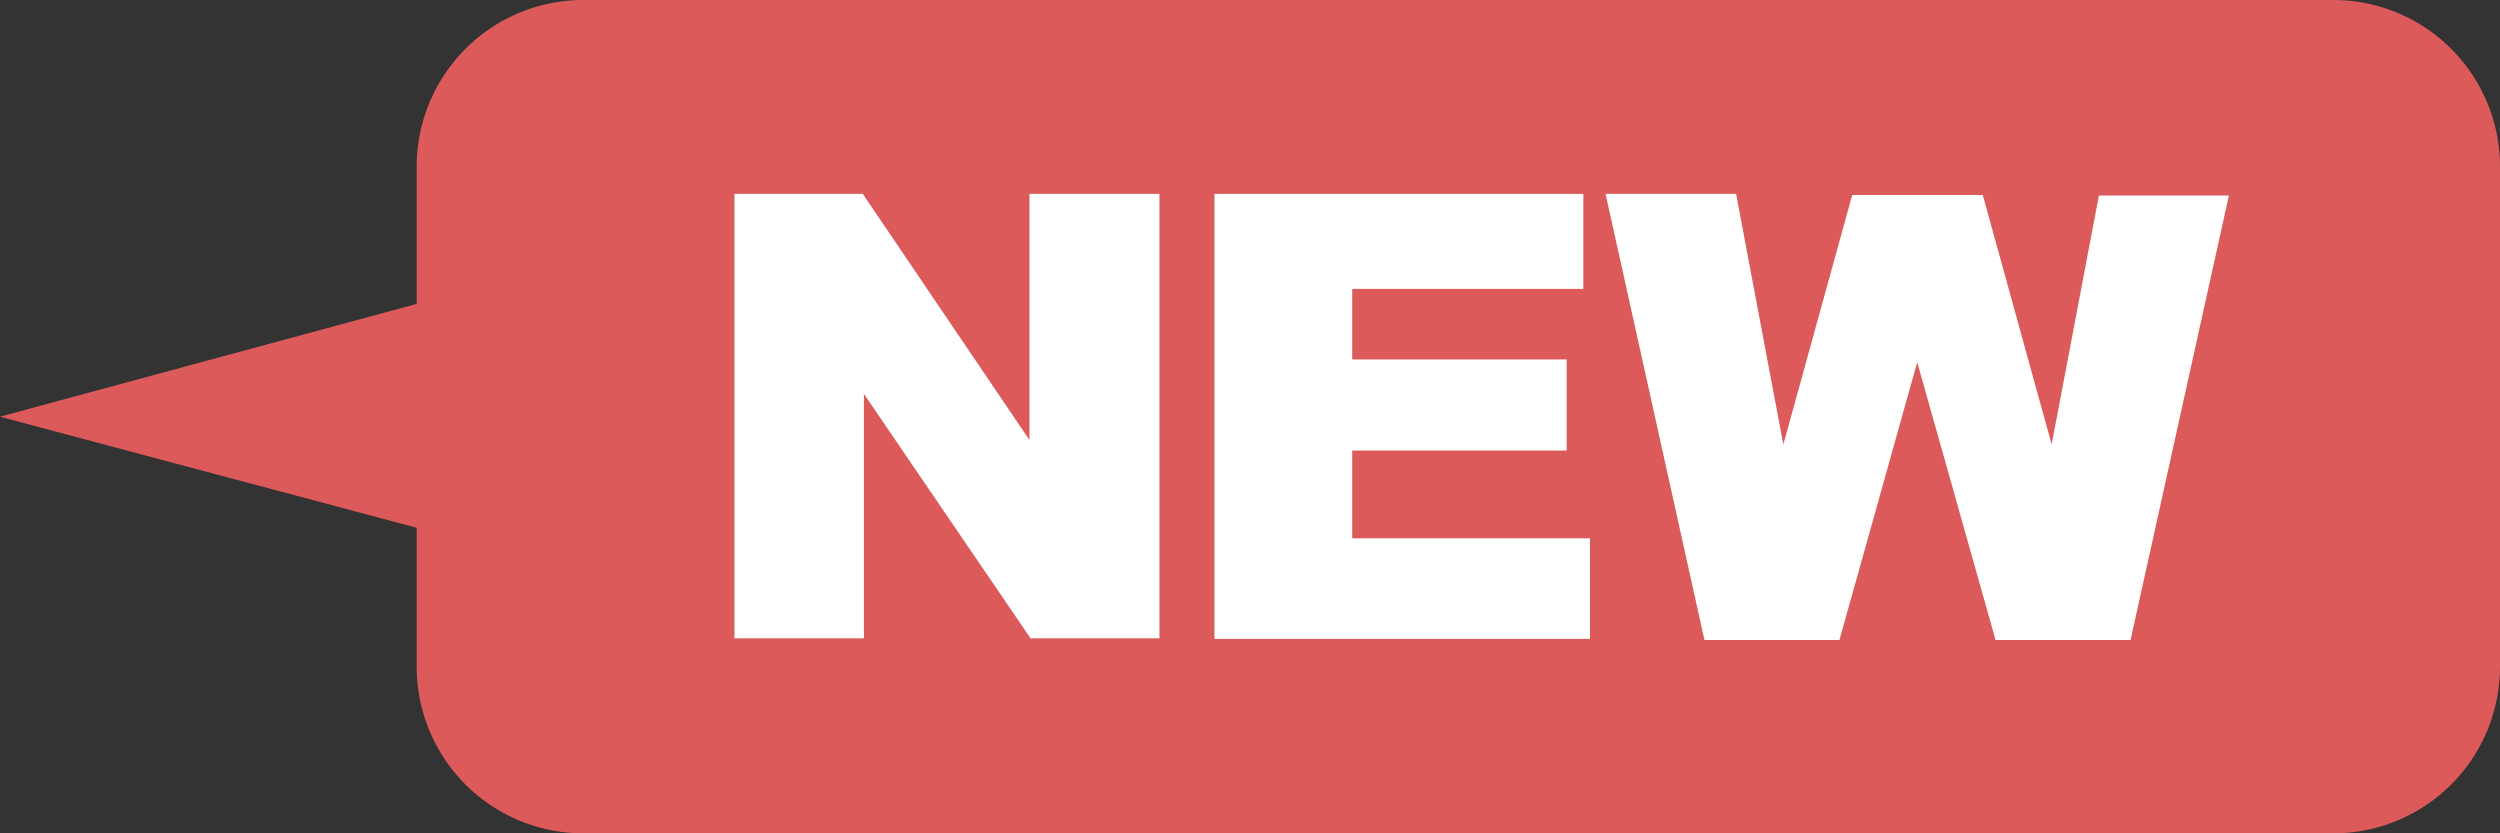
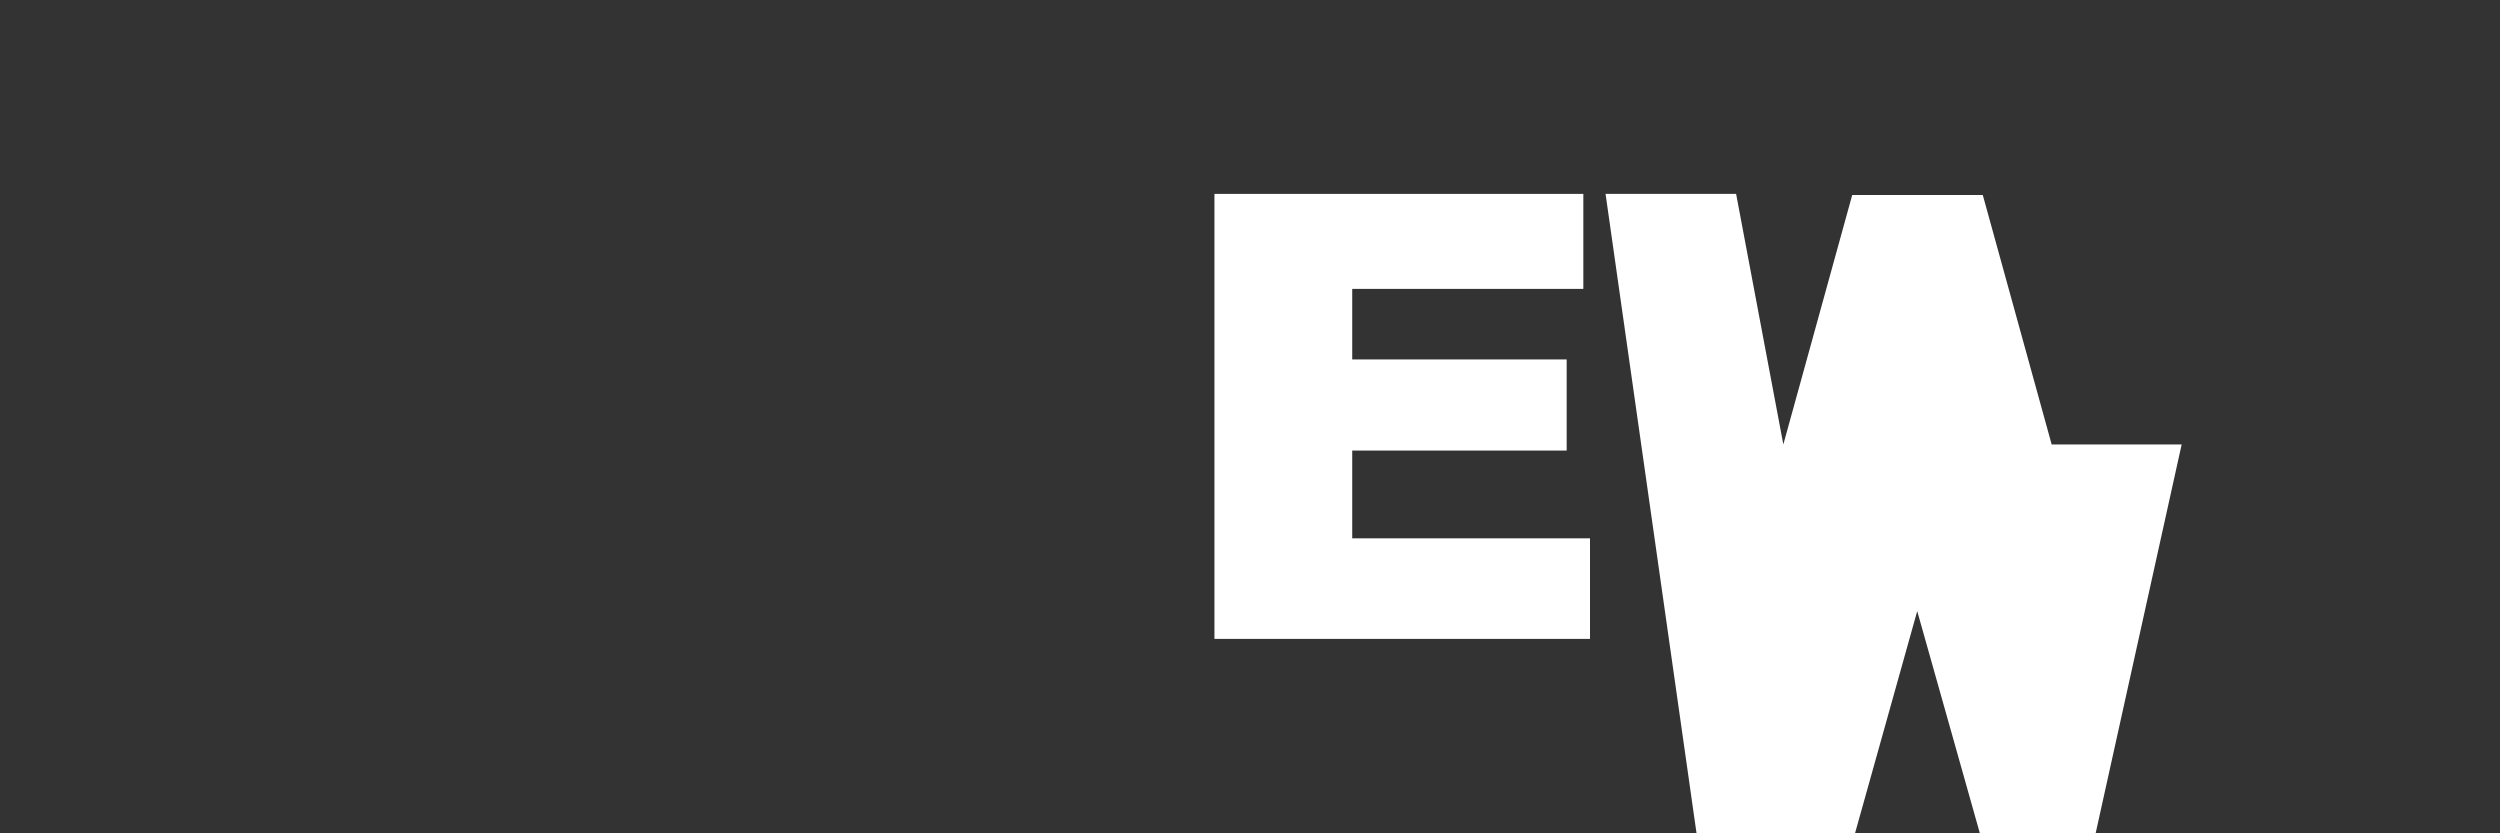
<svg xmlns="http://www.w3.org/2000/svg" id="レイヤー_1" data-name="レイヤー 1" width="45" height="15" viewBox="0 0 45 15">
  <rect x="0" y="0" width="45" height="15" fill="#333333" stroke="none" />
  <defs>
    <style>
      .cls-1 {
        fill: #dc5a5a;
      }

      .cls-2 {
        fill: #fff;
      }
    </style>
  </defs>
-   <path class="cls-1" d="M42,0H10.5a3,3,0,0,0-3,3V5.47L0,7.5l7.5,2V12a3,3,0,0,0,3,3H42a3,3,0,0,0,3-3V3A3,3,0,0,0,42,0Z" />
  <g>
-     <path class="cls-2" d="M13.22,3.49h2.31l3,4.43V3.49h2.34v8H18.55l-3-4.4v4.4H13.22Z" />
    <path class="cls-2" d="M21.86,3.49H28.5V5.2H24.34V6.47H28.2V8.11H24.34V9.69h4.28V11.5H21.86Z" />
-     <path class="cls-2" d="M28.9,3.49h2.35L32.1,8l1.24-4.49h2.35L36.93,8l.85-4.48h2.34l-1.77,8H35.92l-1.41-5-1.4,5H30.68Z" />
+     <path class="cls-2" d="M28.9,3.49h2.35L32.1,8l1.24-4.49h2.35L36.93,8h2.34l-1.77,8H35.92l-1.41-5-1.4,5H30.68Z" />
  </g>
</svg>